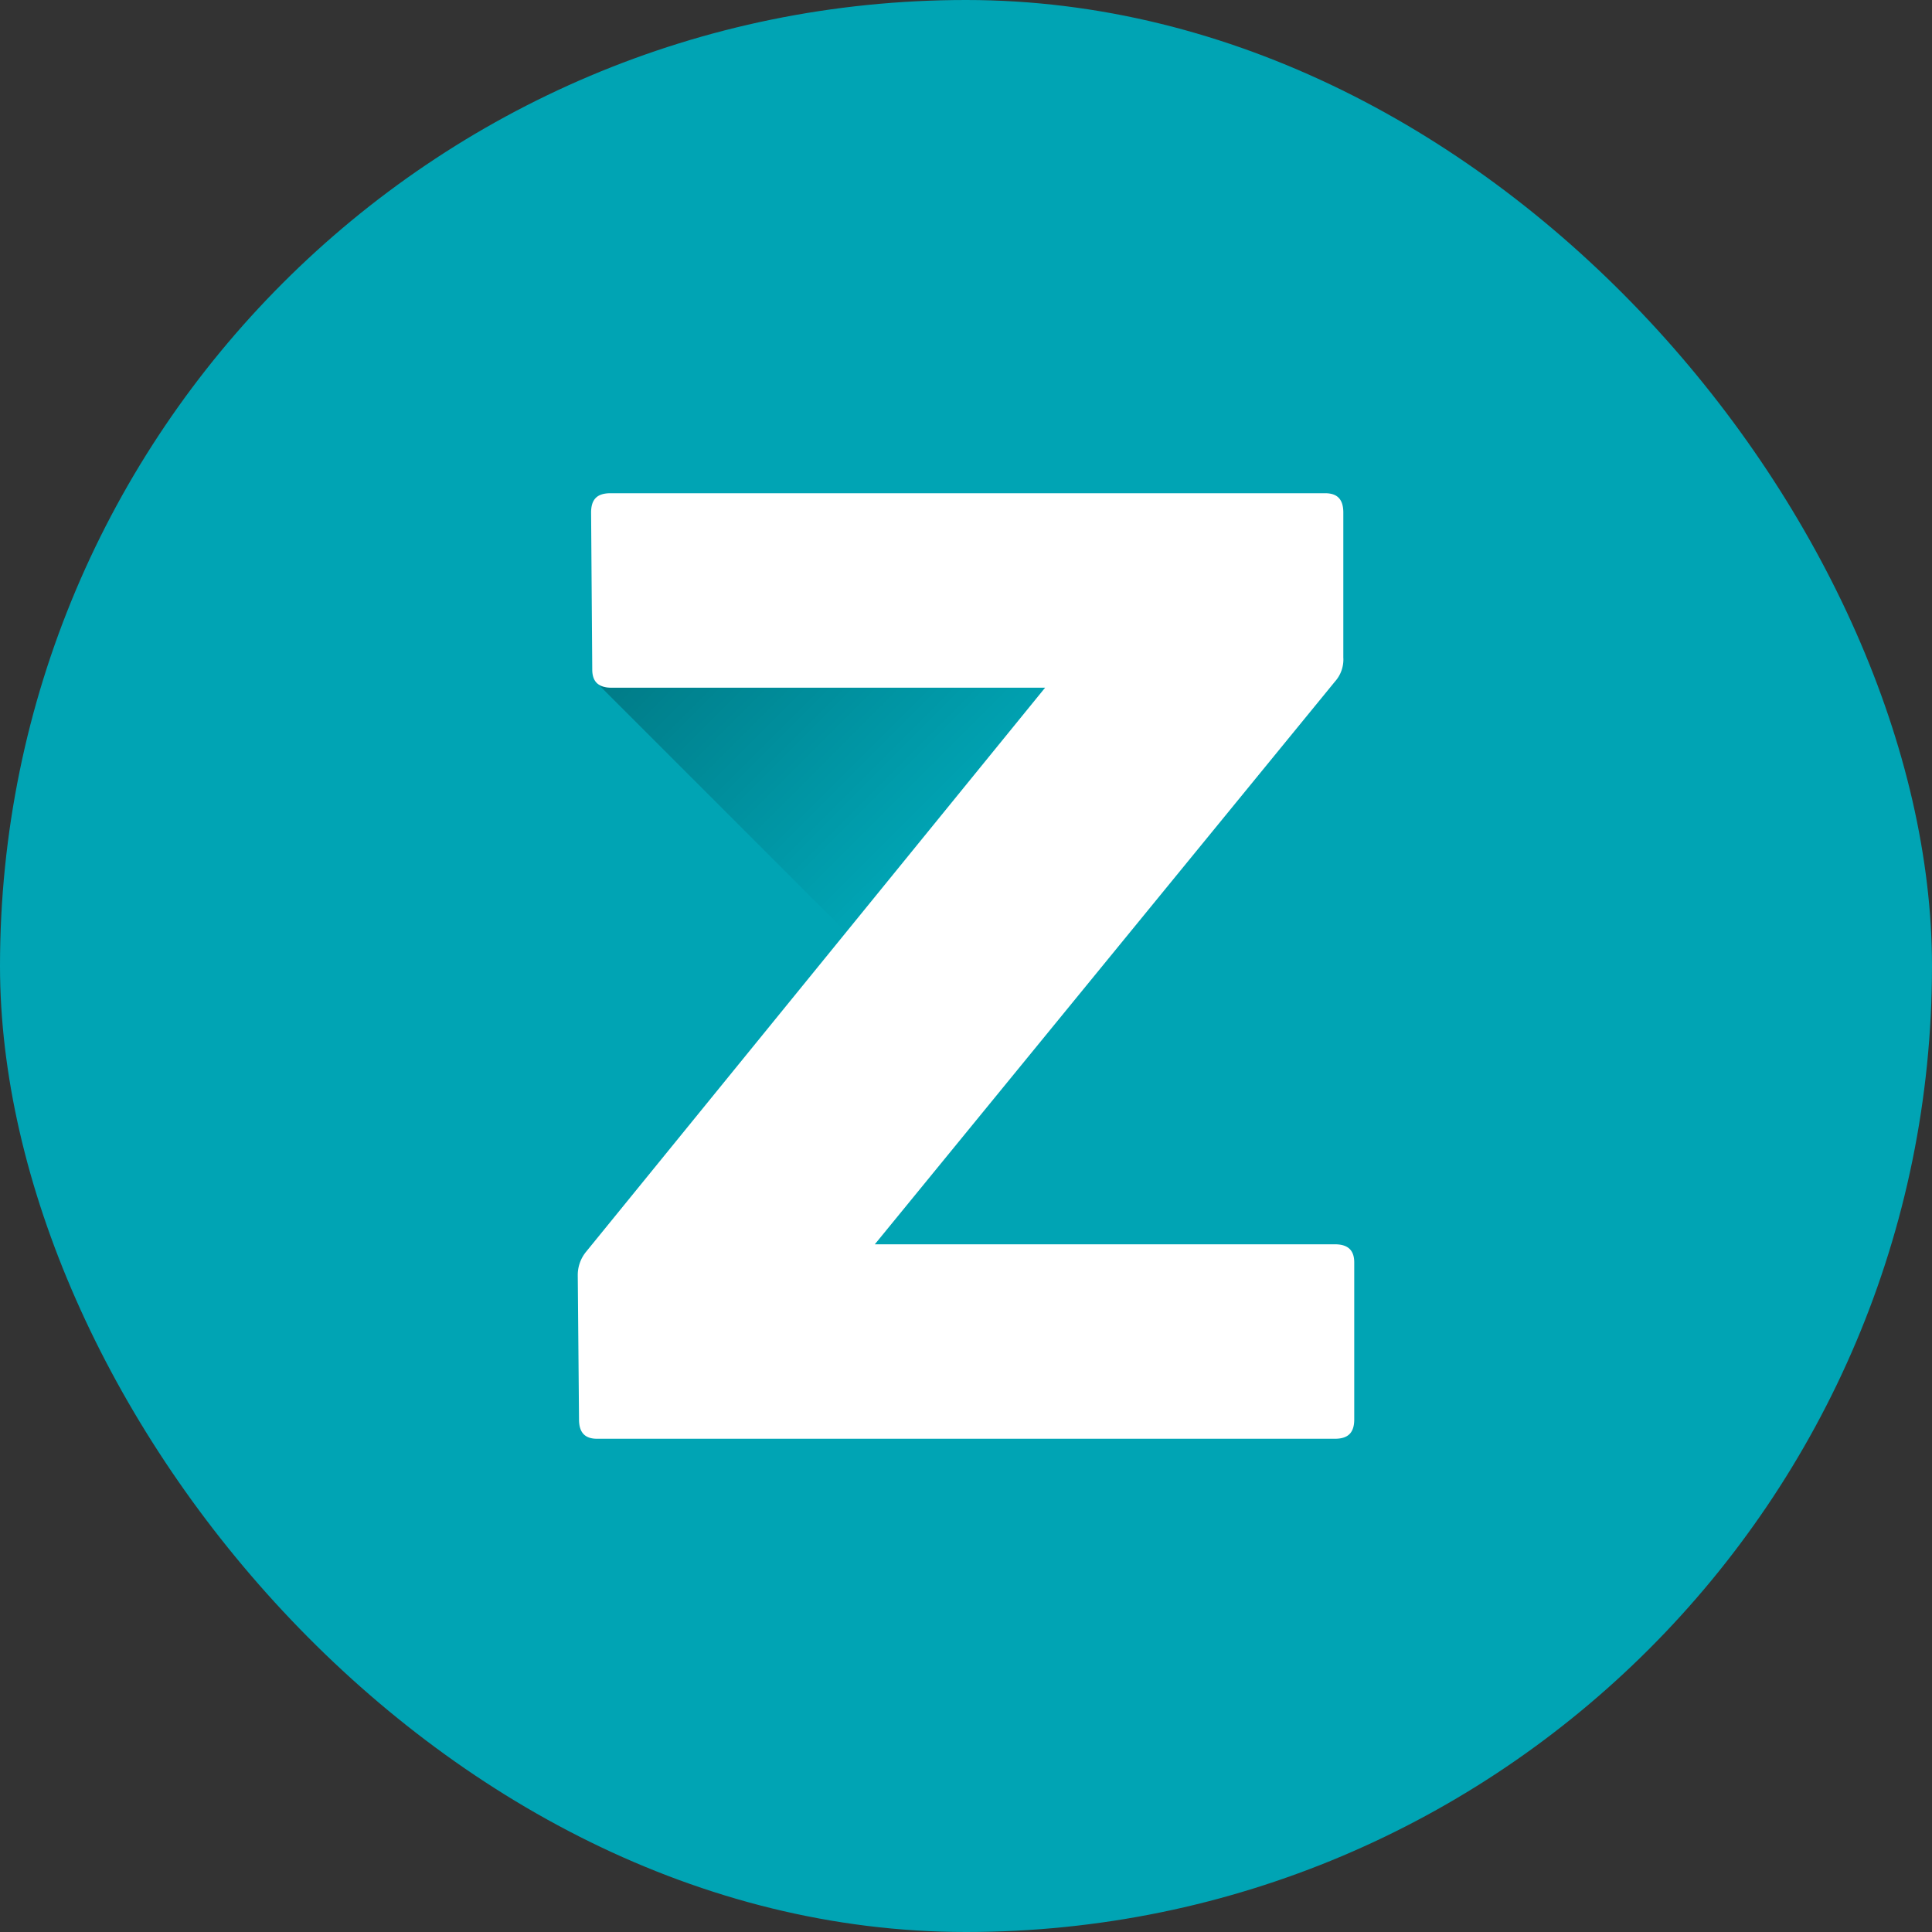
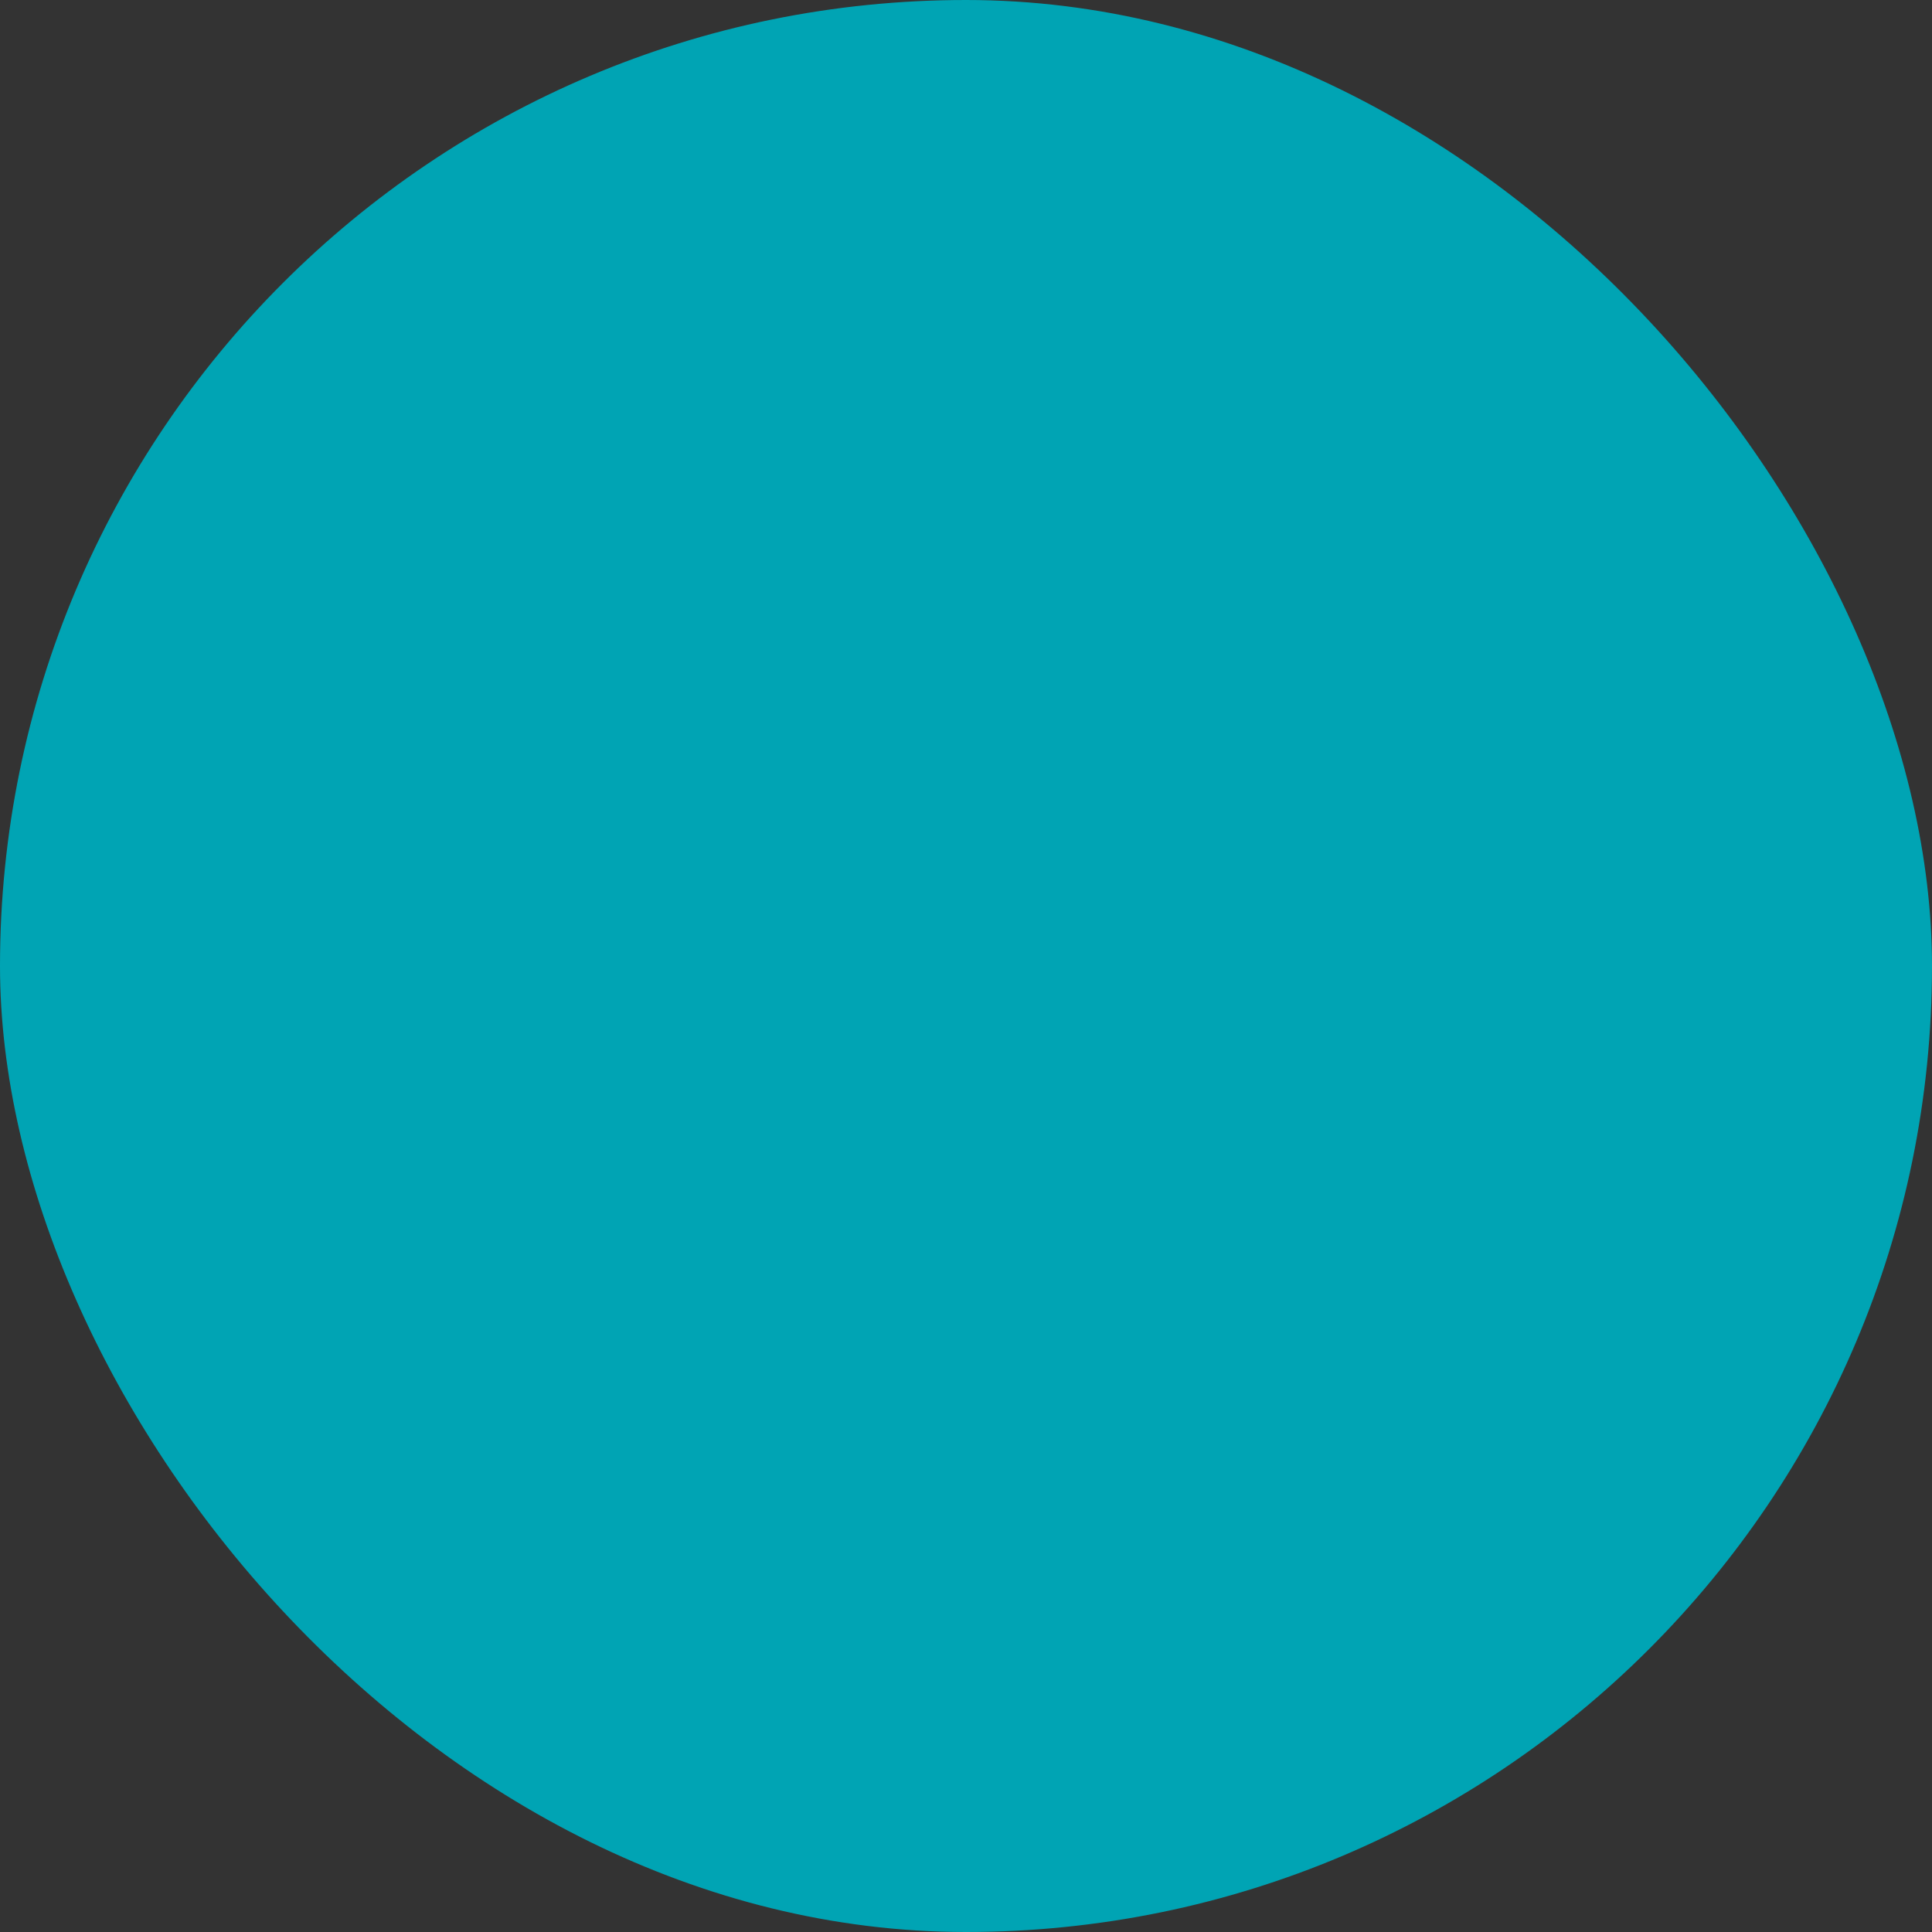
<svg xmlns="http://www.w3.org/2000/svg" xmlns:xlink="http://www.w3.org/1999/xlink" version="1.1" width="512" height="512" x="0" y="0" viewBox="0 0 400 400" style="enable-background:new 0 0 512 512" xml:space="preserve" class="">
  <rect x="0" y="0" width="400" height="400" fill="#333333" stroke="none" />
  <g>
    <linearGradient id="a" x1="146.68" x2="198.14" y1="118.59" y2="170.05" gradientUnits="userSpaceOnUse">
      <stop offset="0" stop-opacity=".25" />
      <stop offset="1" stop-opacity="0" />
    </linearGradient>
    <linearGradient xlink:href="#a" id="b" x1="189.76" x2="340.92" y1="190.76" y2="341.92" />
    <g data-name="Layer 2">
      <g data-name="Layer 1">
        <rect width="400" height="400" fill="#00a4b4" rx="200" opacity="1" data-original="#4abeed" class="" />
-         <path fill="url(#a)" d="m175.18 193-51.46-51.46a4.42 4.42 0 0 0 2.9.83h89.76z" opacity="1" data-original="url(#a)" class="" />
-         <path fill="url(#a)" d="M398.52 224.44a200.09 200.09 0 0 1-175.88 174.29L121 297a3.85 3.85 0 0 0 2.67.84h152.71c2.74 0 4-1.26 4-4v-32.5c0-2.5-1.26-3.76-4-3.76h-95.26l95.26-116.5a6.83 6.83 0 0 0 1.74-5v-30a4.42 4.42 0 0 0-.82-2.9z" opacity="1" data-original="url(#a)" class="" />
-         <path fill="#ffffff" d="M274.38 102.12c2.5 0 3.74 1.26 3.74 4v30a6.83 6.83 0 0 1-1.74 5l-95.26 116.5h95.26c2.74 0 4 1.26 4 3.76v32.5c0 2.74-1.26 4-4 4H123.62c-2.5 0-3.74-1.26-3.74-4l-.26-29.76a7.62 7.62 0 0 1 1.76-5l95-116.74h-89.76c-2.74 0-4-1.26-4-3.76l-.24-32.5c0-2.74 1.24-4 4-4z" data-name="Z" opacity="1" data-original="#ffffff" class="" />
      </g>
    </g>
  </g>
</svg>